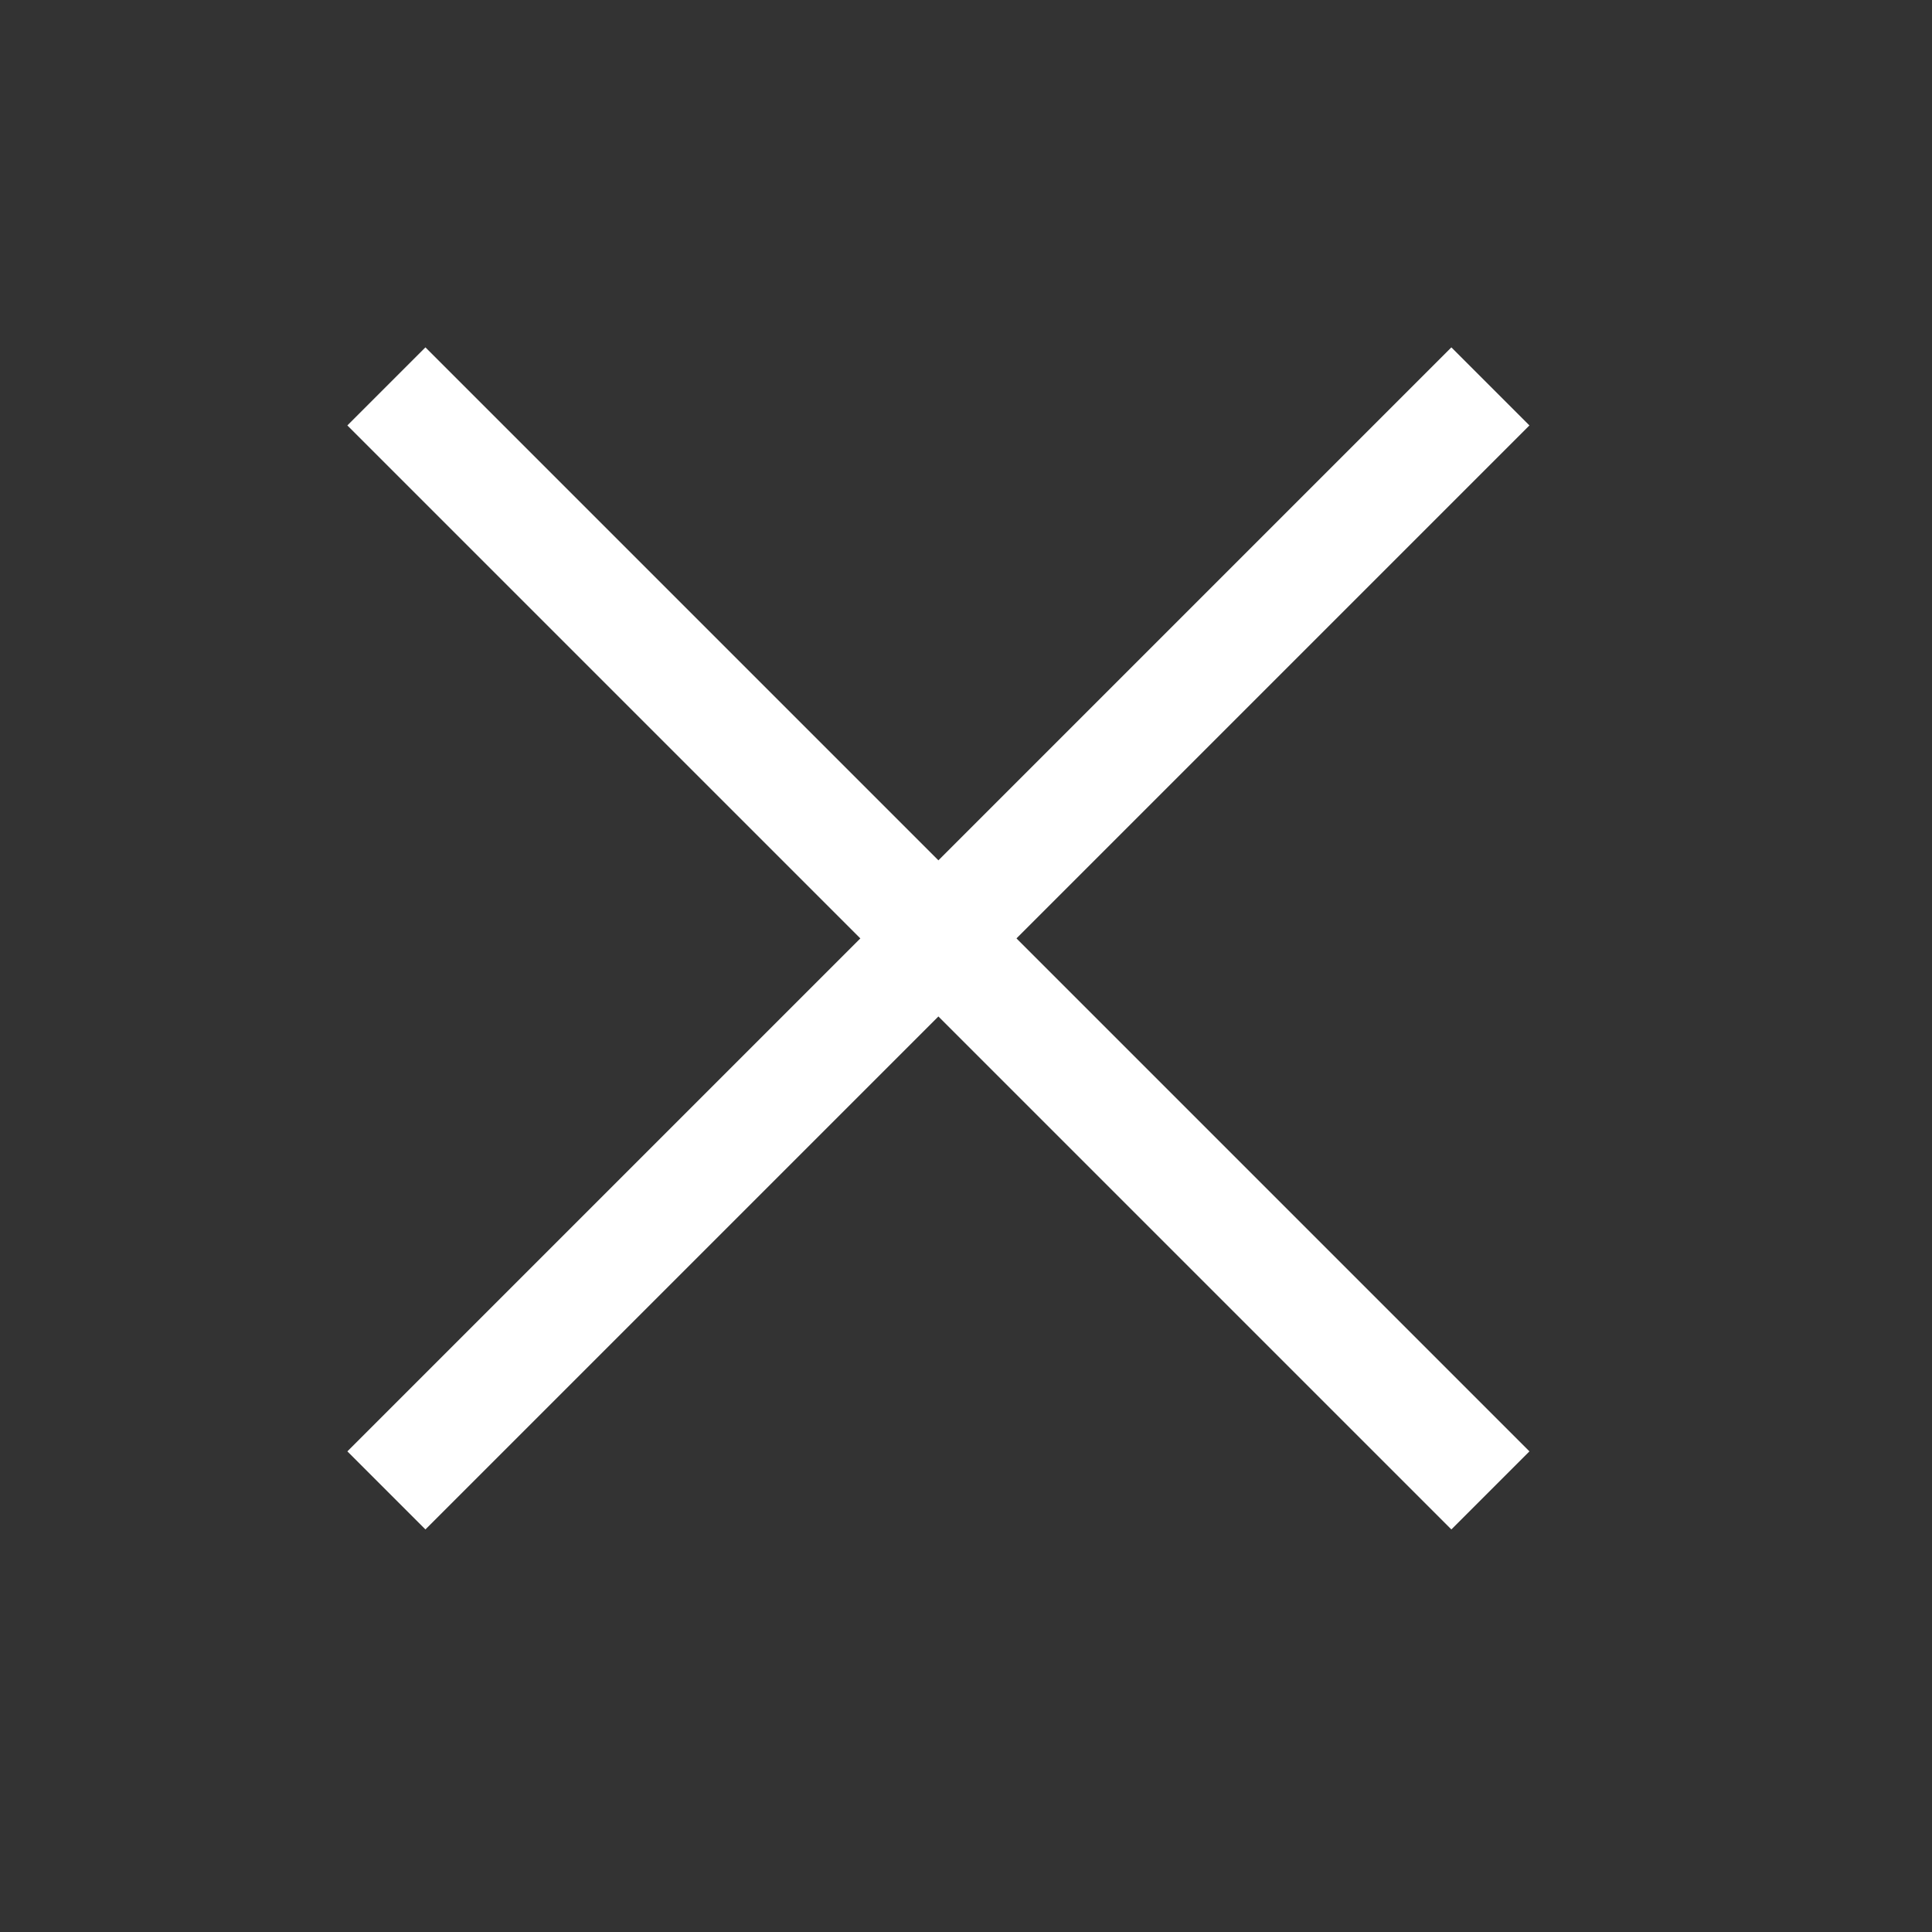
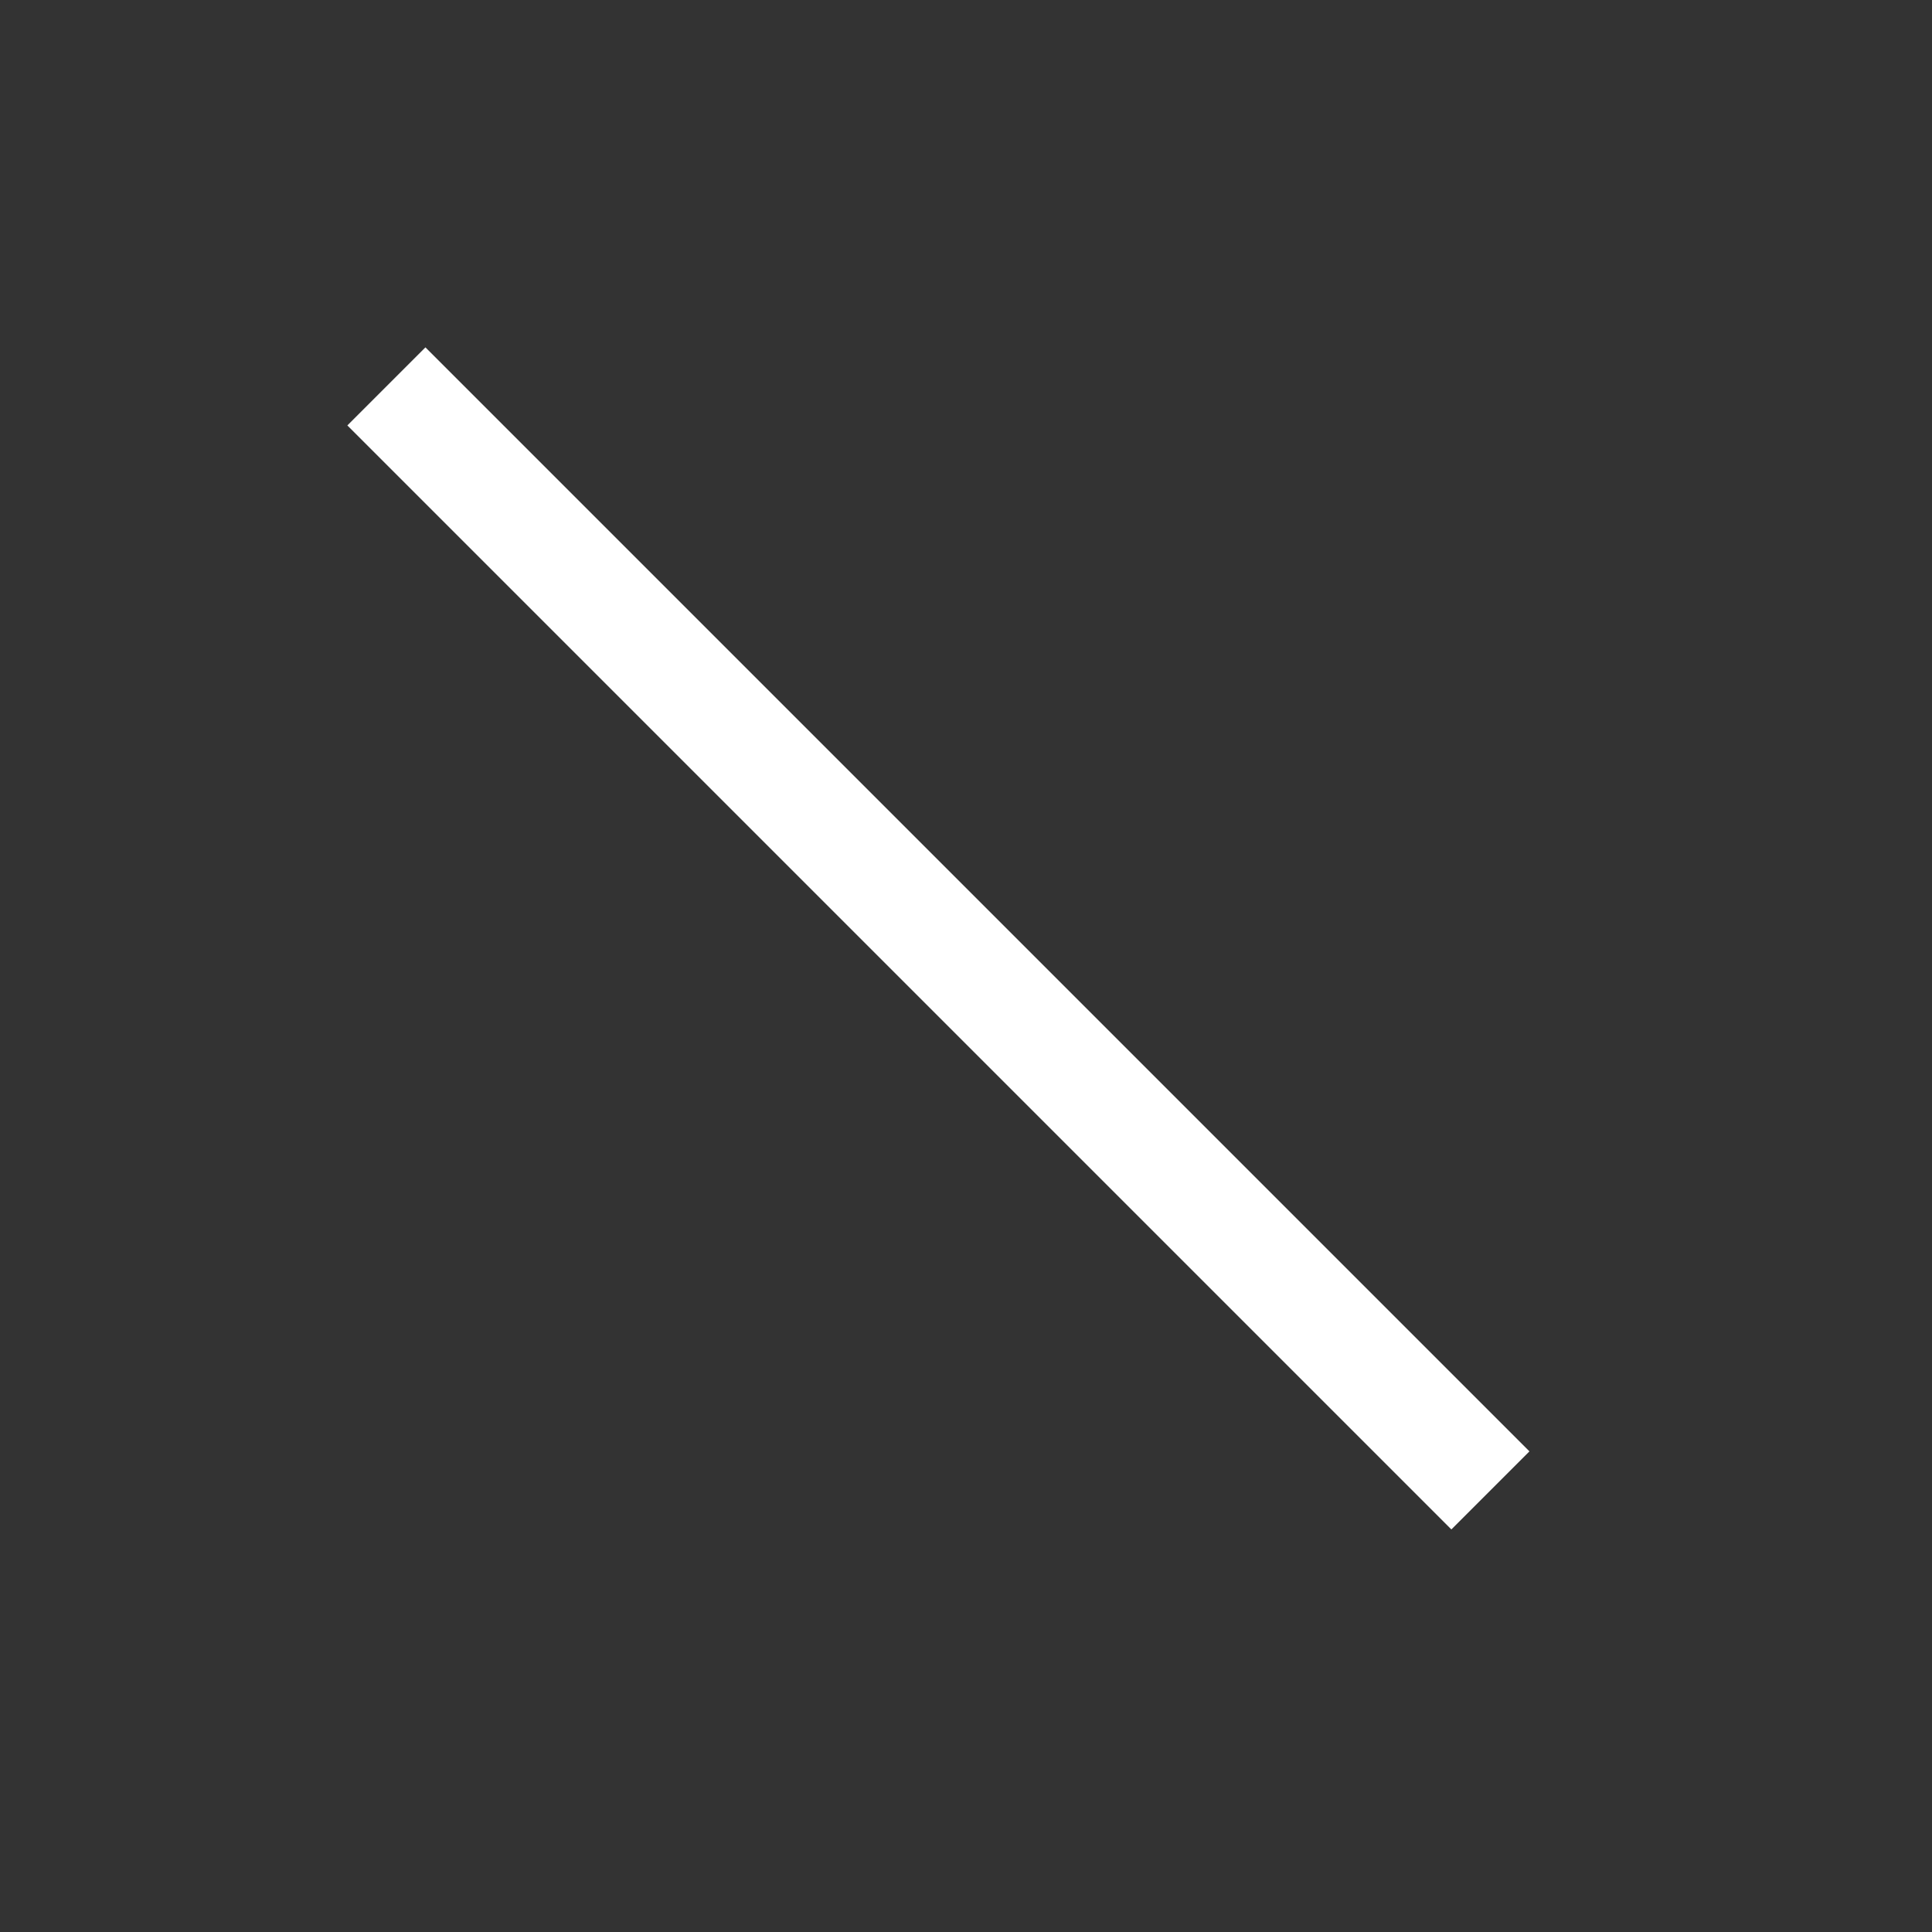
<svg xmlns="http://www.w3.org/2000/svg" width="35" height="35" viewBox="0 0 35 35" fill="none">
  <rect x="0" y="0" width="35" height="35" fill="#333333" stroke="none" />
-   <path d="M27 7L7 27" stroke="white" stroke-width="2" />
  <path d="M7 7L27 27" stroke="white" stroke-width="2" />
</svg>